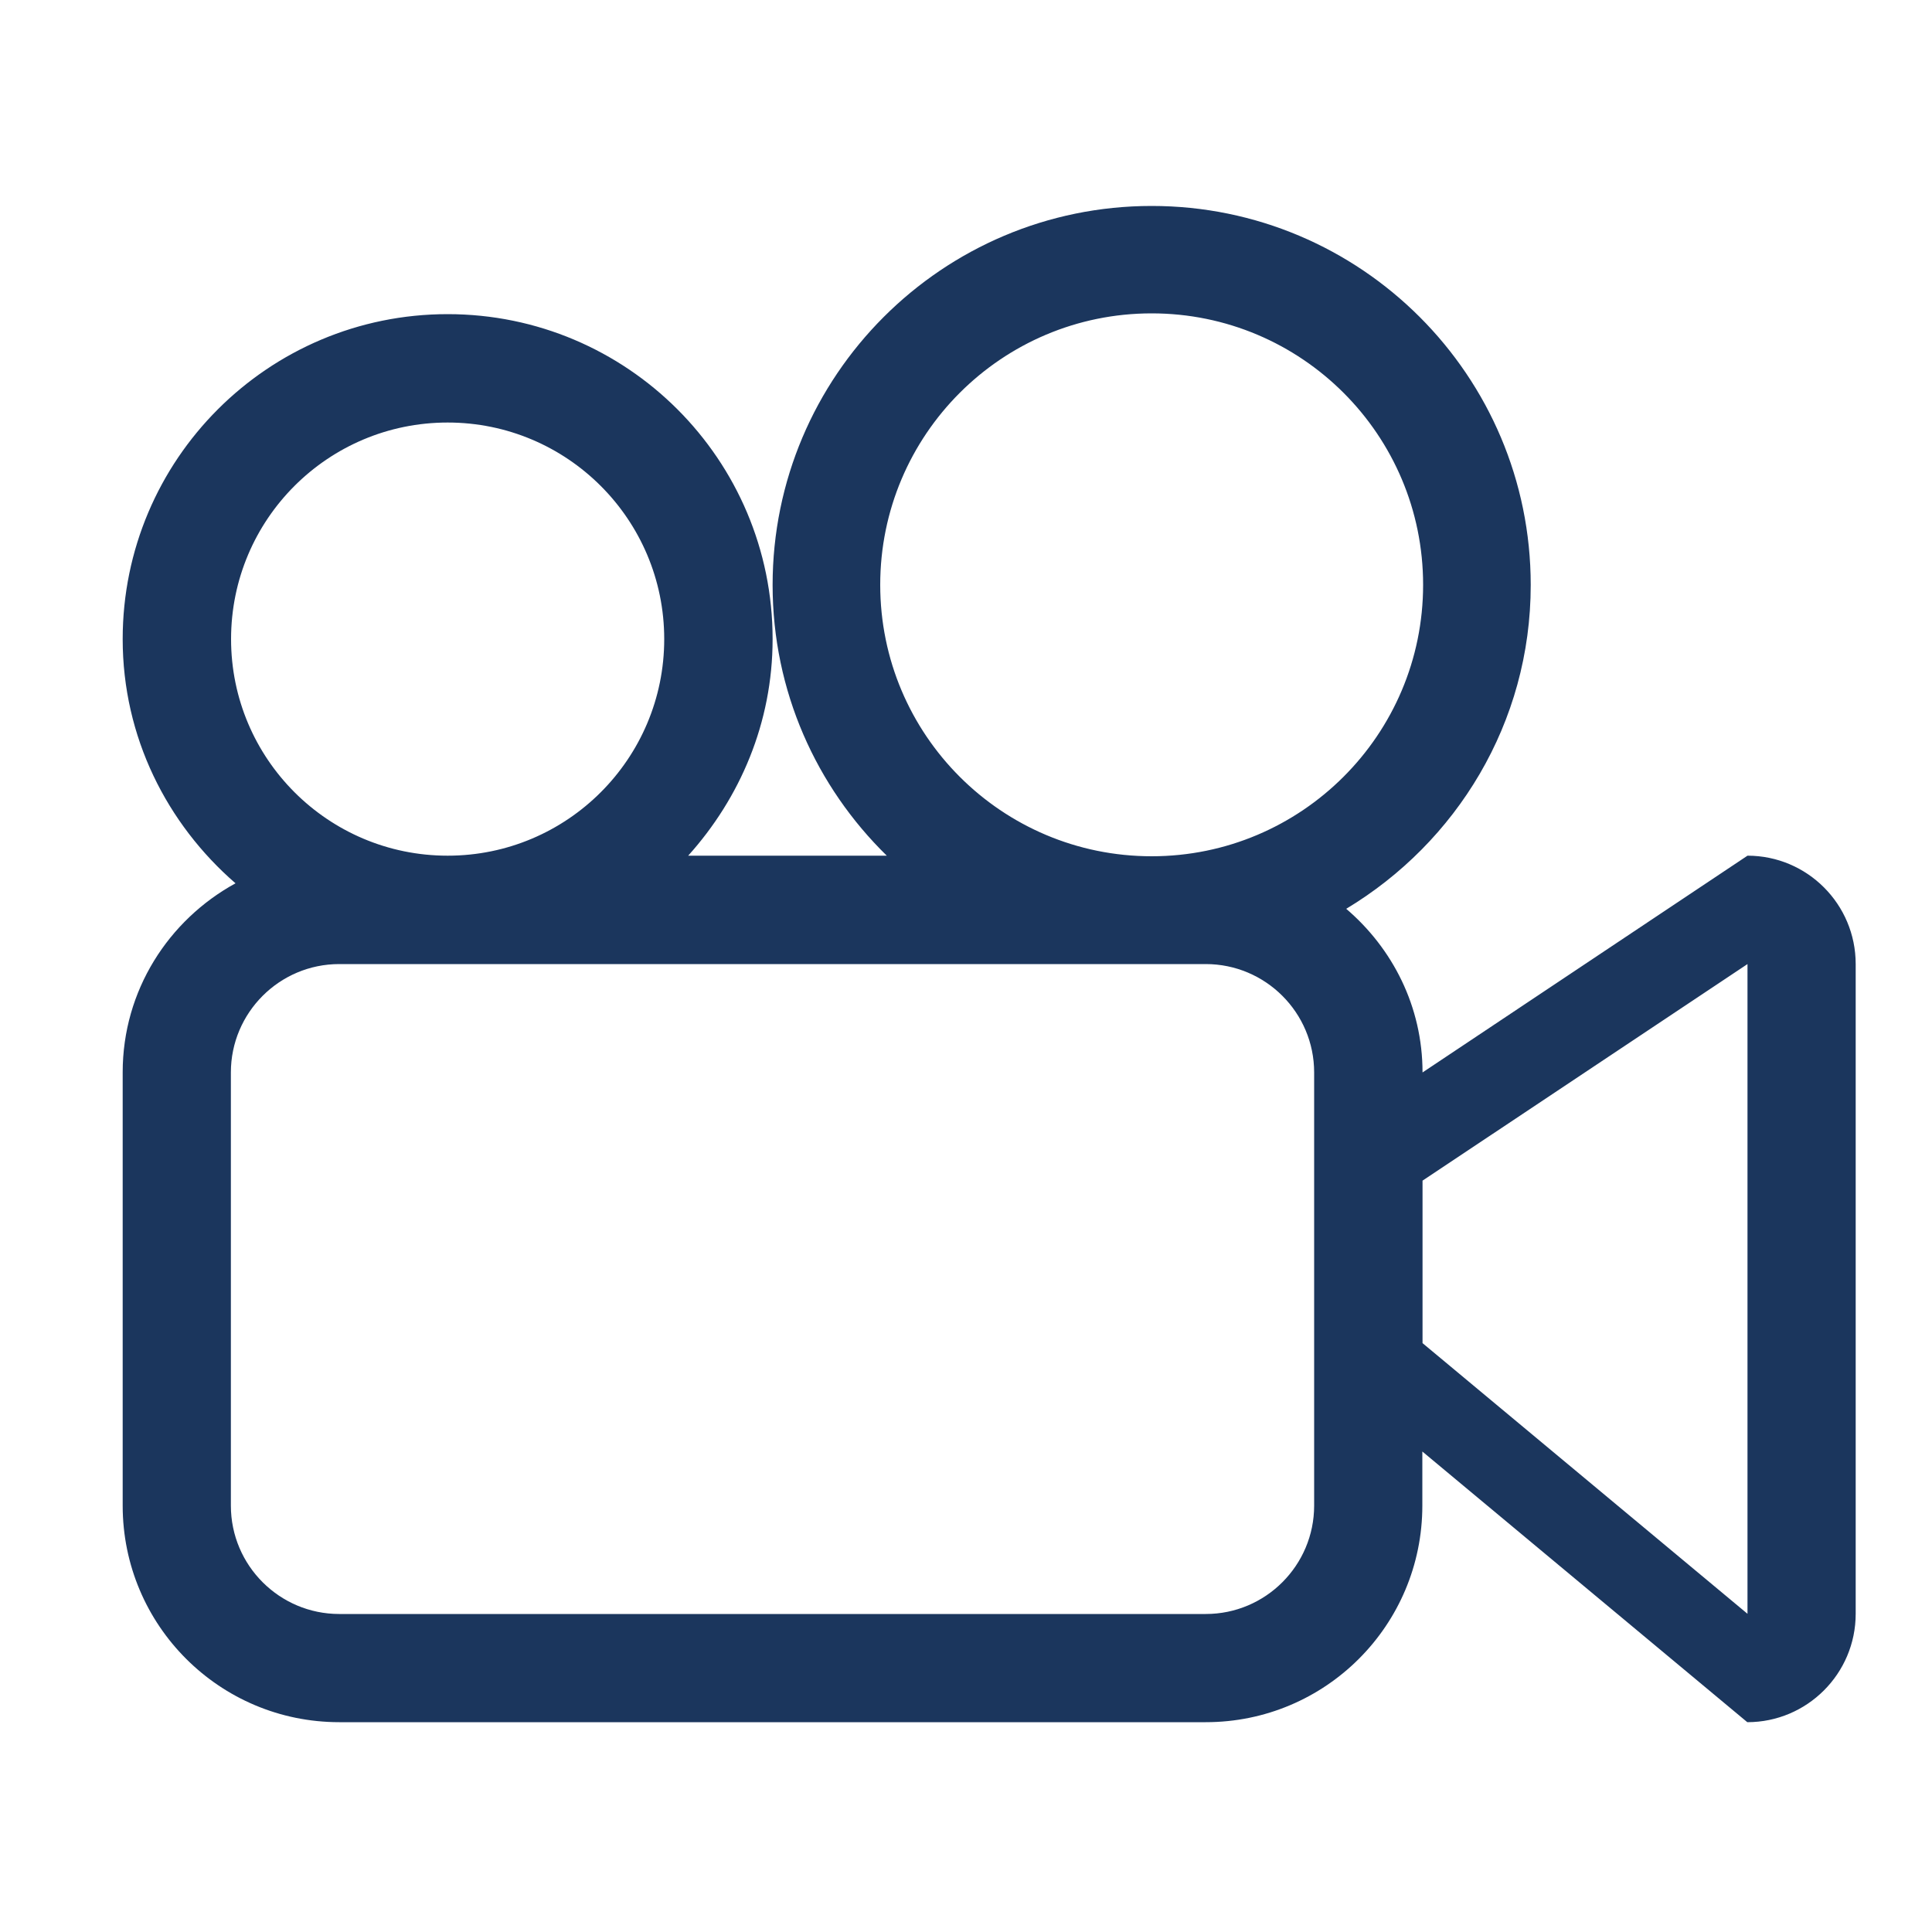
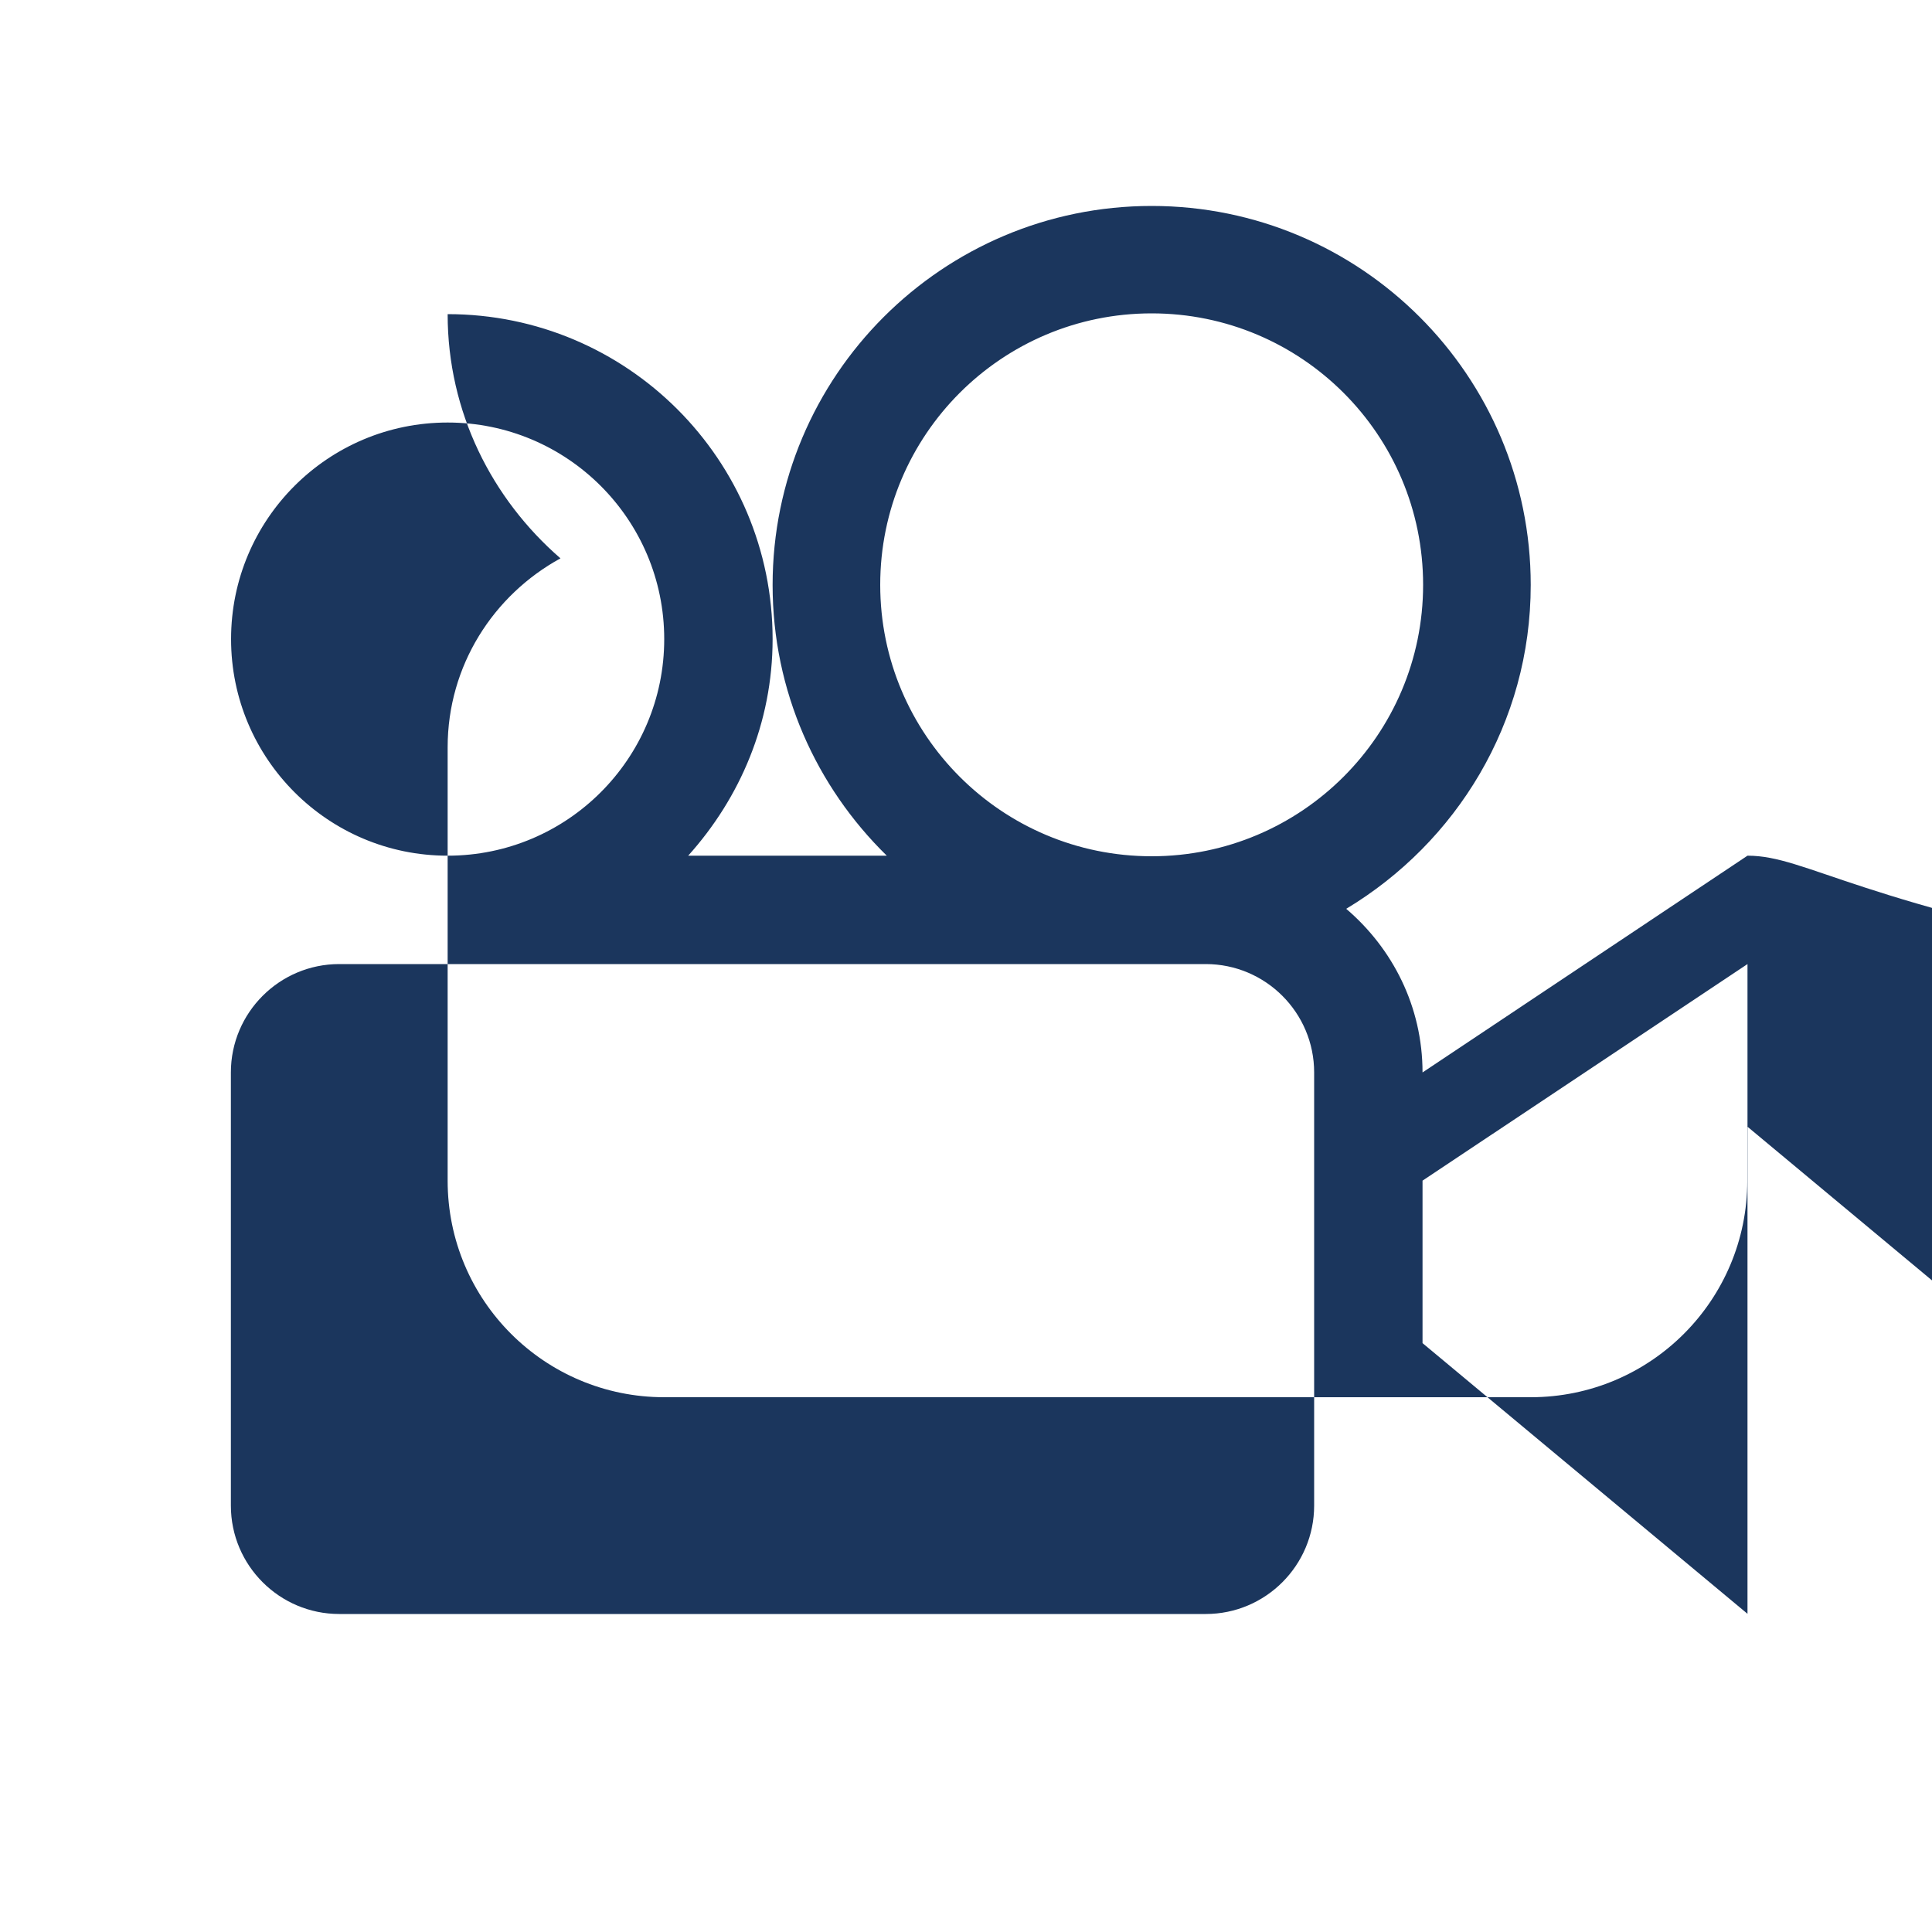
<svg xmlns="http://www.w3.org/2000/svg" version="1.1" id="Layer_1" x="0px" y="0px" viewBox="0 0 1000 1000" style="enable-background:new 0 0 1000 1000;" xml:space="preserve">
  <style type="text/css">
	.st0{fill:#1B365D;}
</style>
  <g>
    <g>
      <g id="_x33__8_">
        <g>
-           <path class="st0" d="M904.5,442.9L736.3,555.1c0-34.1-15.5-64.2-39.5-84.7c57-34.3,95.5-96.2,95.5-167.6      c0-108.4-87.9-196.2-196.2-196.2s-196.2,87.9-196.2,196.2c0,55,22.7,104.5,59.1,140.1H356.2c26.8-29.8,43.7-68.8,43.7-112.1      c0-92.9-75.3-168.2-168.2-168.2S63.5,237.9,63.5,330.8c0,50.7,22.9,95.6,58.4,126.4c-34.7,19-58.4,55.5-58.4,97.8v224.3      c0,62,50.2,112.1,112.1,112.1h448.5c62,0,112.1-50.2,112.1-112.1v-28l168.2,140.1c30.9,0,56.1-25.1,56.1-56.1V499      C960.5,468,935.4,442.9,904.5,442.9z M119.6,330.8c0-62,50.2-112.1,112.1-112.1s112.1,50.2,112.1,112.1s-50.2,112.1-112.1,112.1      S119.6,392.7,119.6,330.8z M680.2,779.3c0,30.9-25.1,56.1-56.1,56.1H175.6c-30.9,0-56.1-25.1-56.1-56.1V555.1      c0-30.9,25.1-56.1,56.1-56.1h448.5c30.9,0,56.1,25.1,56.1,56.1V779.3z M596.1,443.2c-77.6,0-140.5-62.9-140.5-140.5      s62.9-140.5,140.5-140.5s140.5,62.9,140.5,140.5S673.6,443.2,596.1,443.2z M904.5,835.3L736.3,695.2v-84.1L904.5,499V835.3z" />
+           <path class="st0" d="M904.5,442.9L736.3,555.1c0-34.1-15.5-64.2-39.5-84.7c57-34.3,95.5-96.2,95.5-167.6      c0-108.4-87.9-196.2-196.2-196.2s-196.2,87.9-196.2,196.2c0,55,22.7,104.5,59.1,140.1H356.2c26.8-29.8,43.7-68.8,43.7-112.1      c0-92.9-75.3-168.2-168.2-168.2c0,50.7,22.9,95.6,58.4,126.4c-34.7,19-58.4,55.5-58.4,97.8v224.3      c0,62,50.2,112.1,112.1,112.1h448.5c62,0,112.1-50.2,112.1-112.1v-28l168.2,140.1c30.9,0,56.1-25.1,56.1-56.1V499      C960.5,468,935.4,442.9,904.5,442.9z M119.6,330.8c0-62,50.2-112.1,112.1-112.1s112.1,50.2,112.1,112.1s-50.2,112.1-112.1,112.1      S119.6,392.7,119.6,330.8z M680.2,779.3c0,30.9-25.1,56.1-56.1,56.1H175.6c-30.9,0-56.1-25.1-56.1-56.1V555.1      c0-30.9,25.1-56.1,56.1-56.1h448.5c30.9,0,56.1,25.1,56.1,56.1V779.3z M596.1,443.2c-77.6,0-140.5-62.9-140.5-140.5      s62.9-140.5,140.5-140.5s140.5,62.9,140.5,140.5S673.6,443.2,596.1,443.2z M904.5,835.3L736.3,695.2v-84.1L904.5,499V835.3z" />
        </g>
      </g>
    </g>
  </g>
</svg>